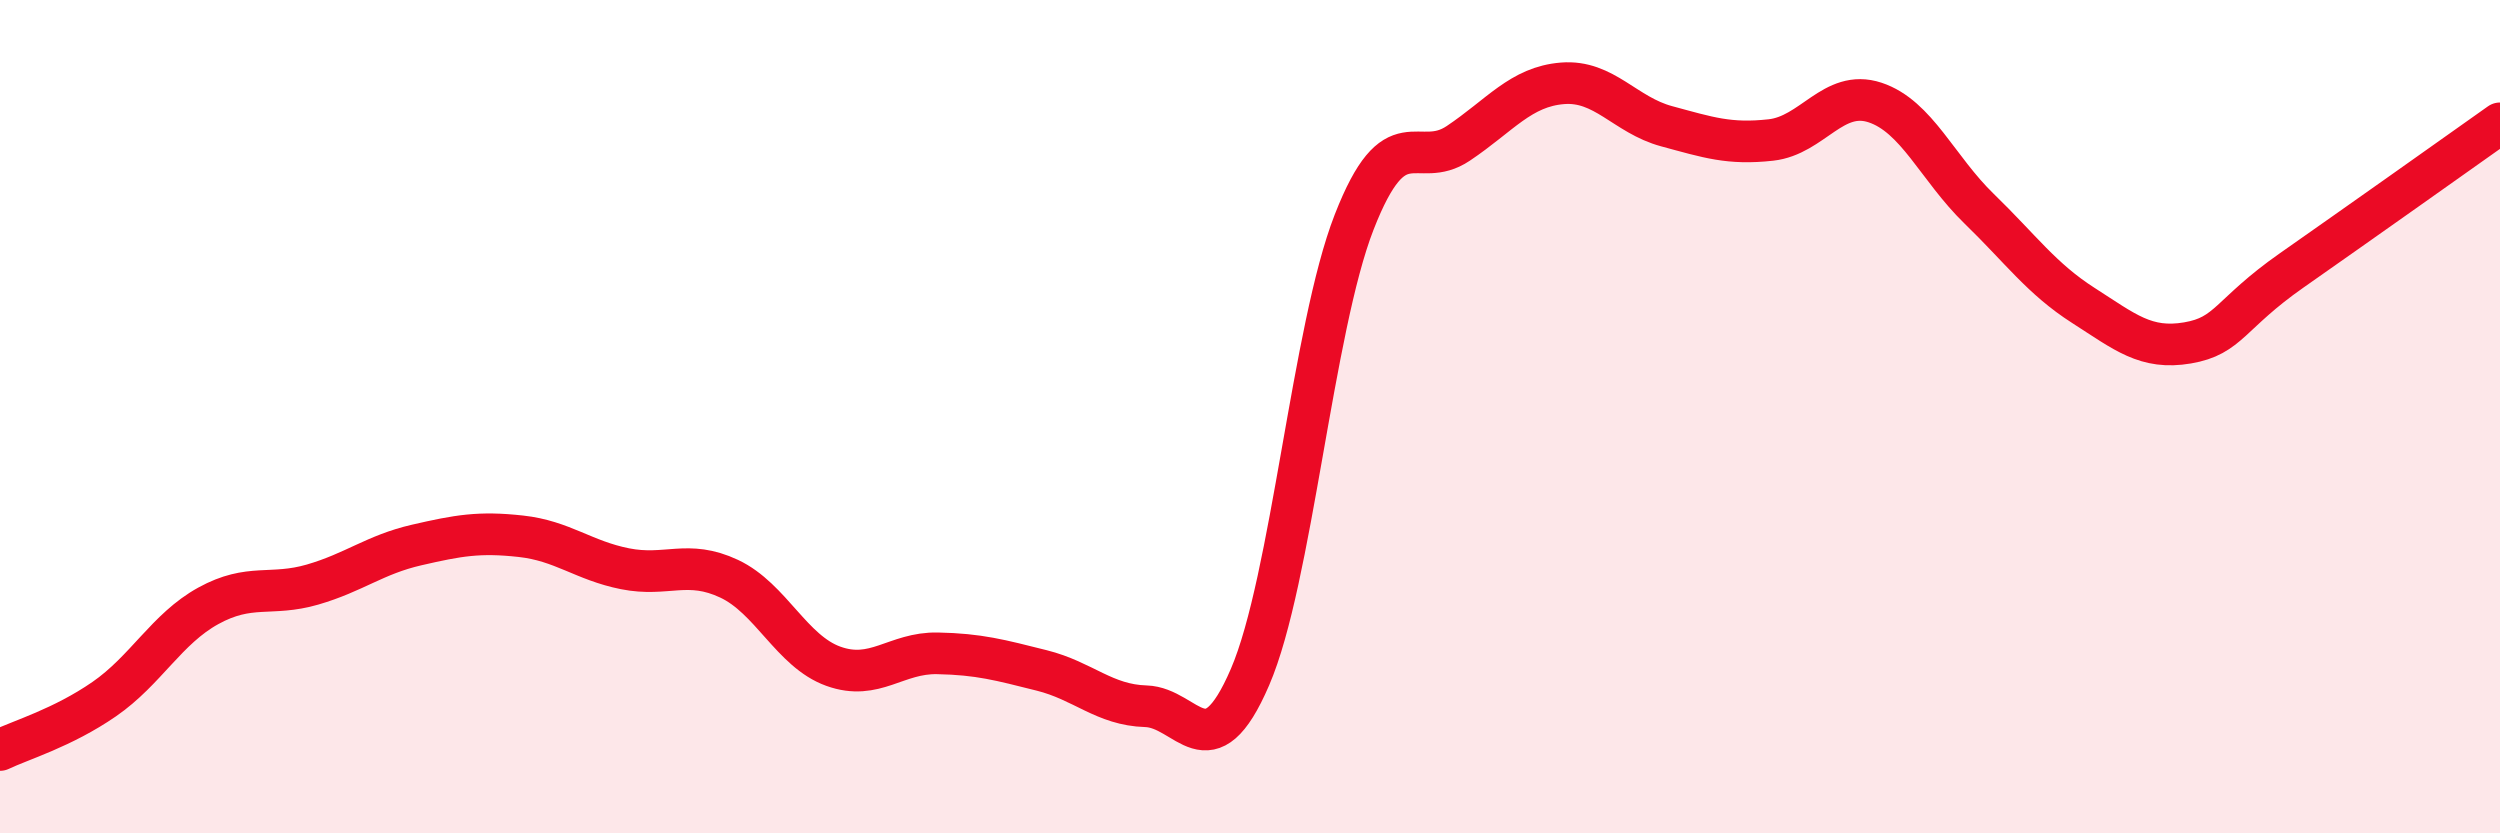
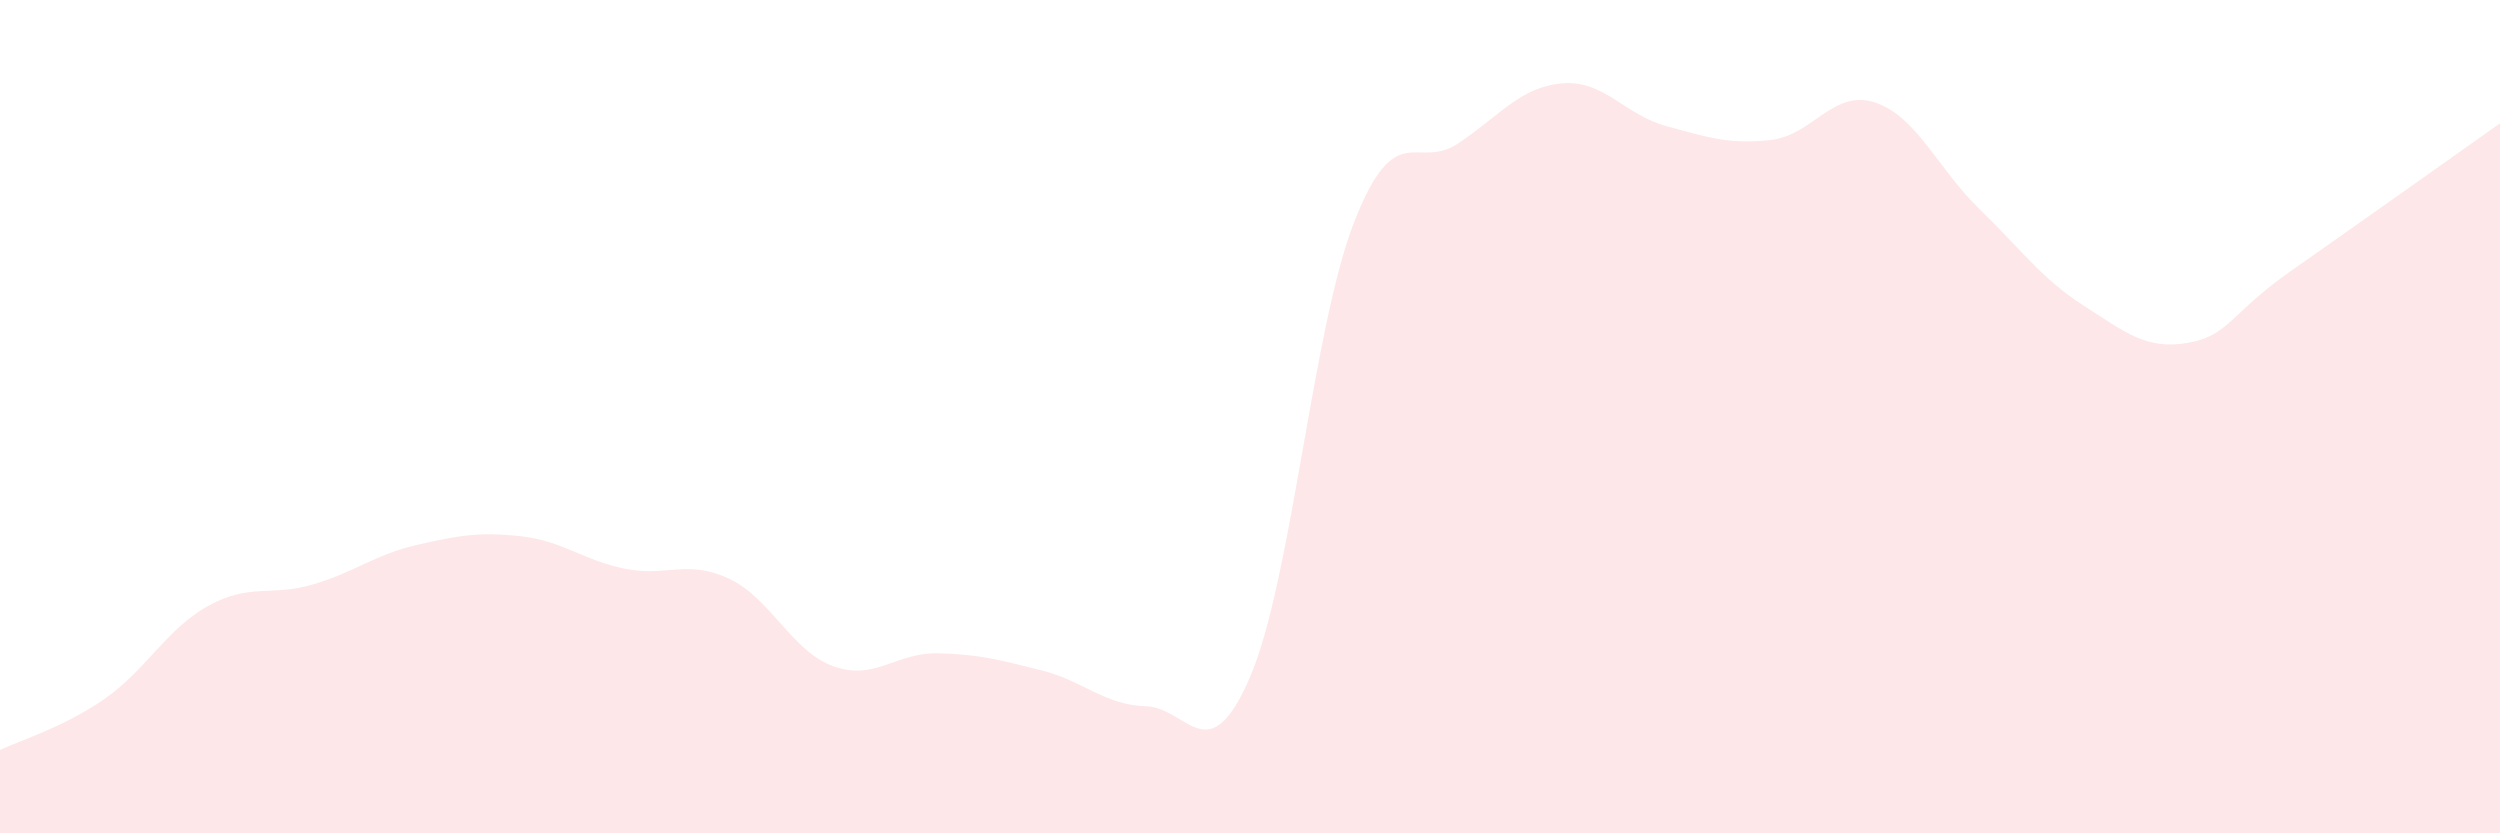
<svg xmlns="http://www.w3.org/2000/svg" width="60" height="20" viewBox="0 0 60 20">
  <path d="M 0,18 C 0.5,17.76 1.5,17.47 2.5,16.78 C 3.5,16.09 4,15.09 5,14.54 C 6,13.99 6.5,14.32 7.5,14.03 C 8.5,13.74 9,13.31 10,13.08 C 11,12.85 11.5,12.76 12.5,12.87 C 13.5,12.98 14,13.45 15,13.65 C 16,13.85 16.5,13.42 17.5,13.89 C 18.5,14.36 19,15.63 20,15.99 C 21,16.35 21.5,15.66 22.5,15.68 C 23.5,15.7 24,15.84 25,16.09 C 26,16.34 26.5,16.92 27.5,16.95 C 28.5,16.98 29,18.57 30,16.25 C 31,13.93 31.5,7.89 32.5,5.33 C 33.5,2.77 34,4.11 35,3.44 C 36,2.77 36.5,2.08 37.5,2 C 38.5,1.92 39,2.76 40,3.03 C 41,3.3 41.5,3.47 42.5,3.36 C 43.5,3.25 44,2.13 45,2.46 C 46,2.79 46.5,4.04 47.5,5.01 C 48.5,5.98 49,6.69 50,7.33 C 51,7.97 51.5,8.4 52.5,8.23 C 53.5,8.06 53.5,7.54 55,6.49 C 56.5,5.44 59,3.67 60,2.96L60 20L0 20Z" fill="#EB0A25" opacity="0.1" stroke-linecap="round" stroke-linejoin="round" />
-   <path d="M 0,18 C 0.5,17.76 1.5,17.47 2.5,16.78 C 3.5,16.09 4,15.09 5,14.54 C 6,13.99 6.5,14.32 7.5,14.03 C 8.5,13.74 9,13.31 10,13.08 C 11,12.85 11.5,12.76 12.5,12.87 C 13.5,12.98 14,13.45 15,13.65 C 16,13.85 16.5,13.42 17.5,13.89 C 18.5,14.36 19,15.63 20,15.99 C 21,16.35 21.5,15.66 22.5,15.68 C 23.5,15.7 24,15.84 25,16.09 C 26,16.34 26.5,16.92 27.5,16.95 C 28.5,16.98 29,18.57 30,16.25 C 31,13.93 31.5,7.89 32.5,5.33 C 33.5,2.77 34,4.11 35,3.44 C 36,2.77 36.5,2.08 37.5,2 C 38.5,1.92 39,2.76 40,3.03 C 41,3.3 41.5,3.47 42.5,3.36 C 43.5,3.25 44,2.13 45,2.46 C 46,2.79 46.5,4.04 47.5,5.01 C 48.5,5.98 49,6.69 50,7.33 C 51,7.97 51.5,8.4 52.5,8.23 C 53.5,8.06 53.5,7.54 55,6.49 C 56.5,5.44 59,3.67 60,2.96" stroke="#EB0A25" stroke-width="1" fill="none" stroke-linecap="round" stroke-linejoin="round" />
</svg>